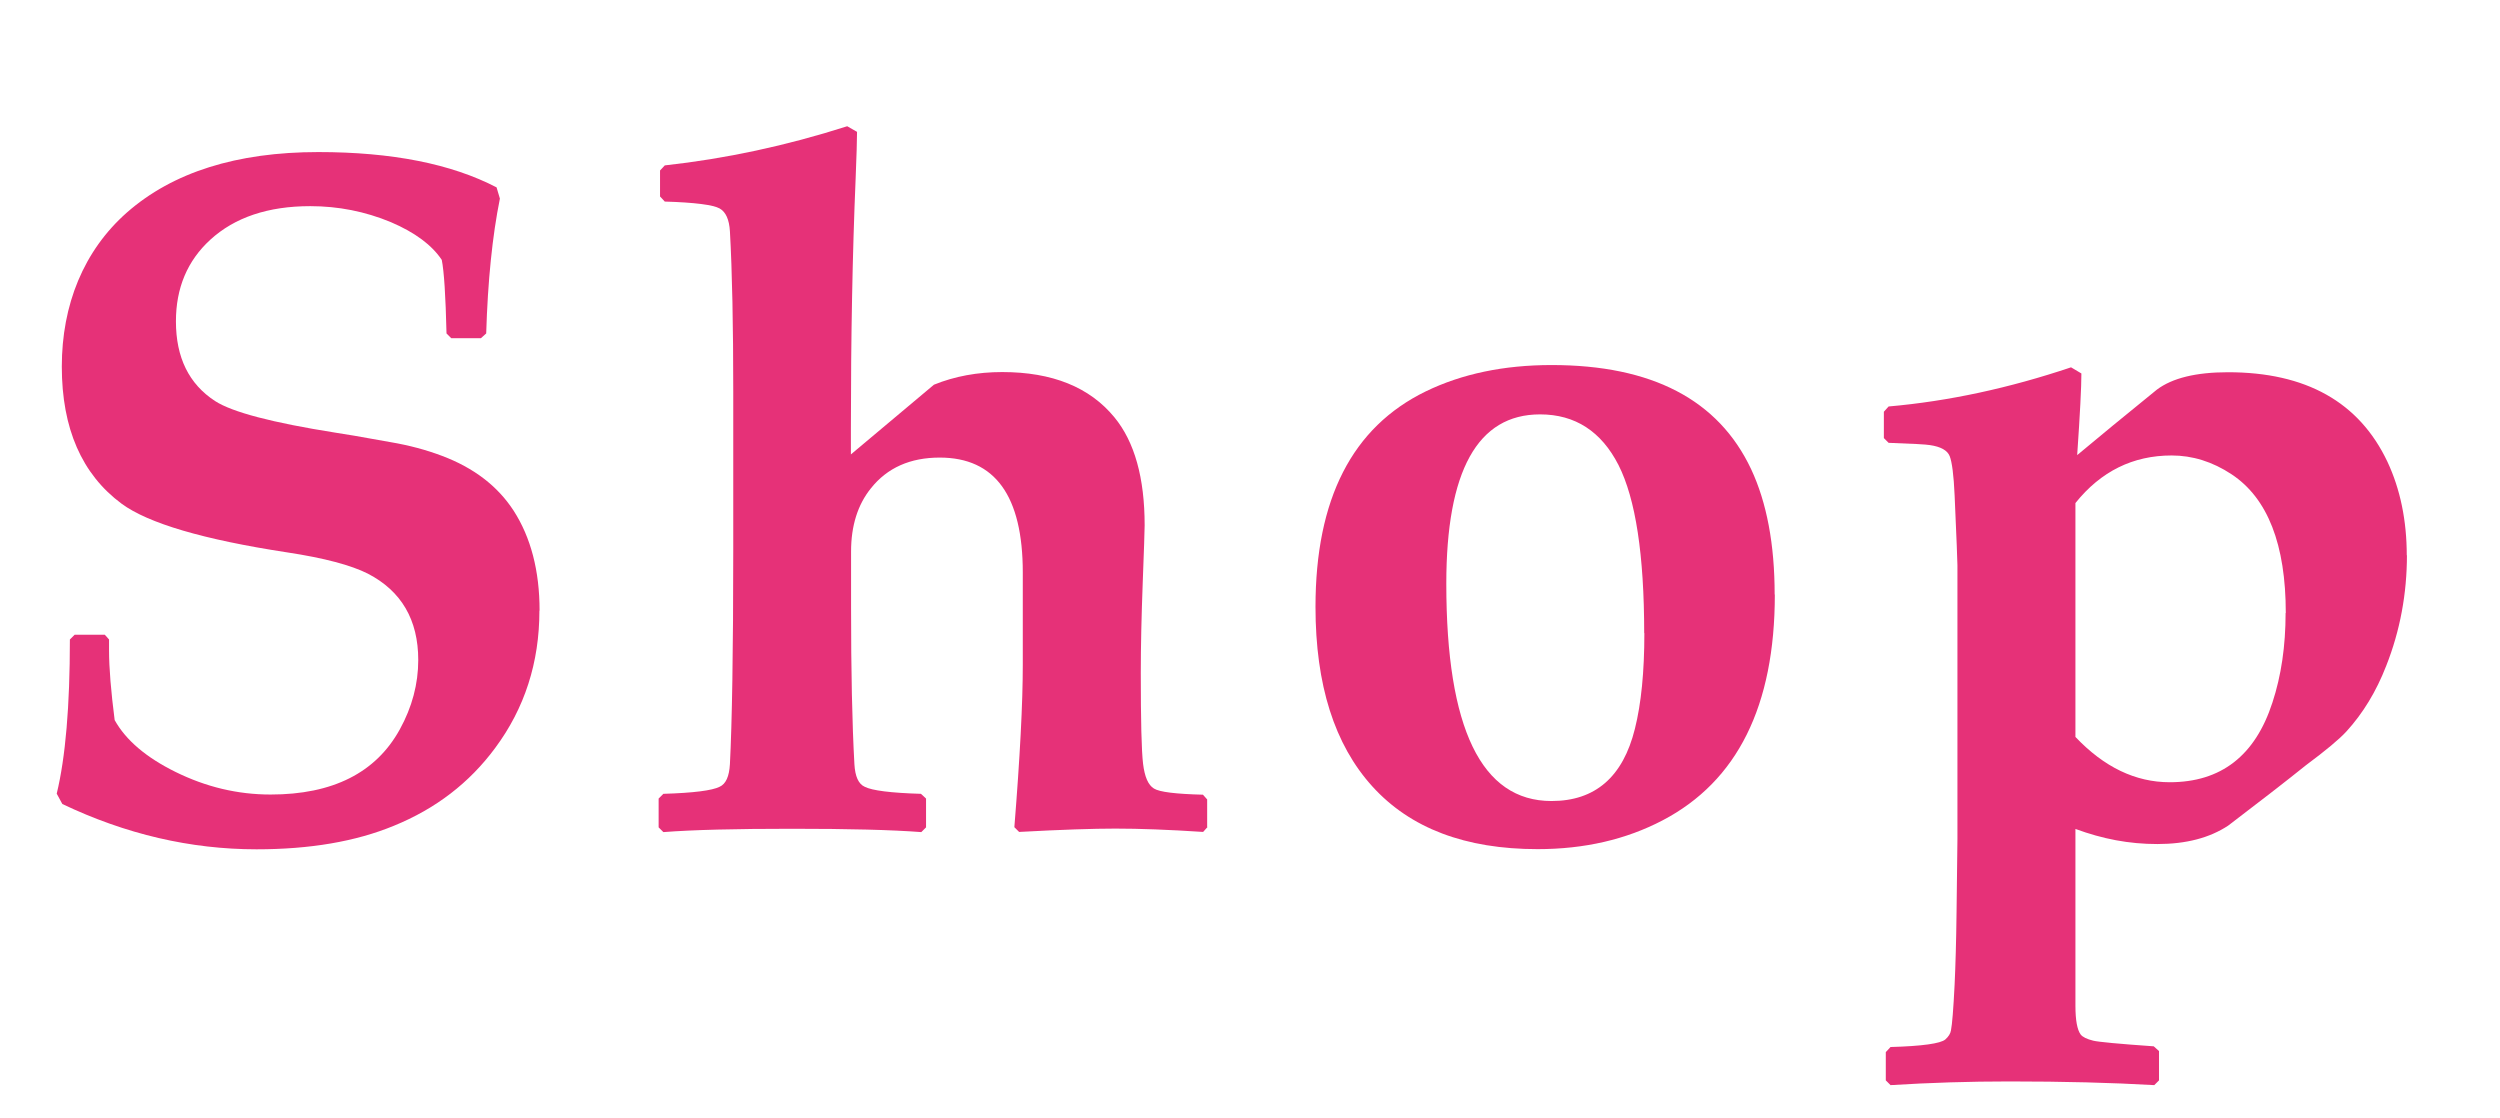
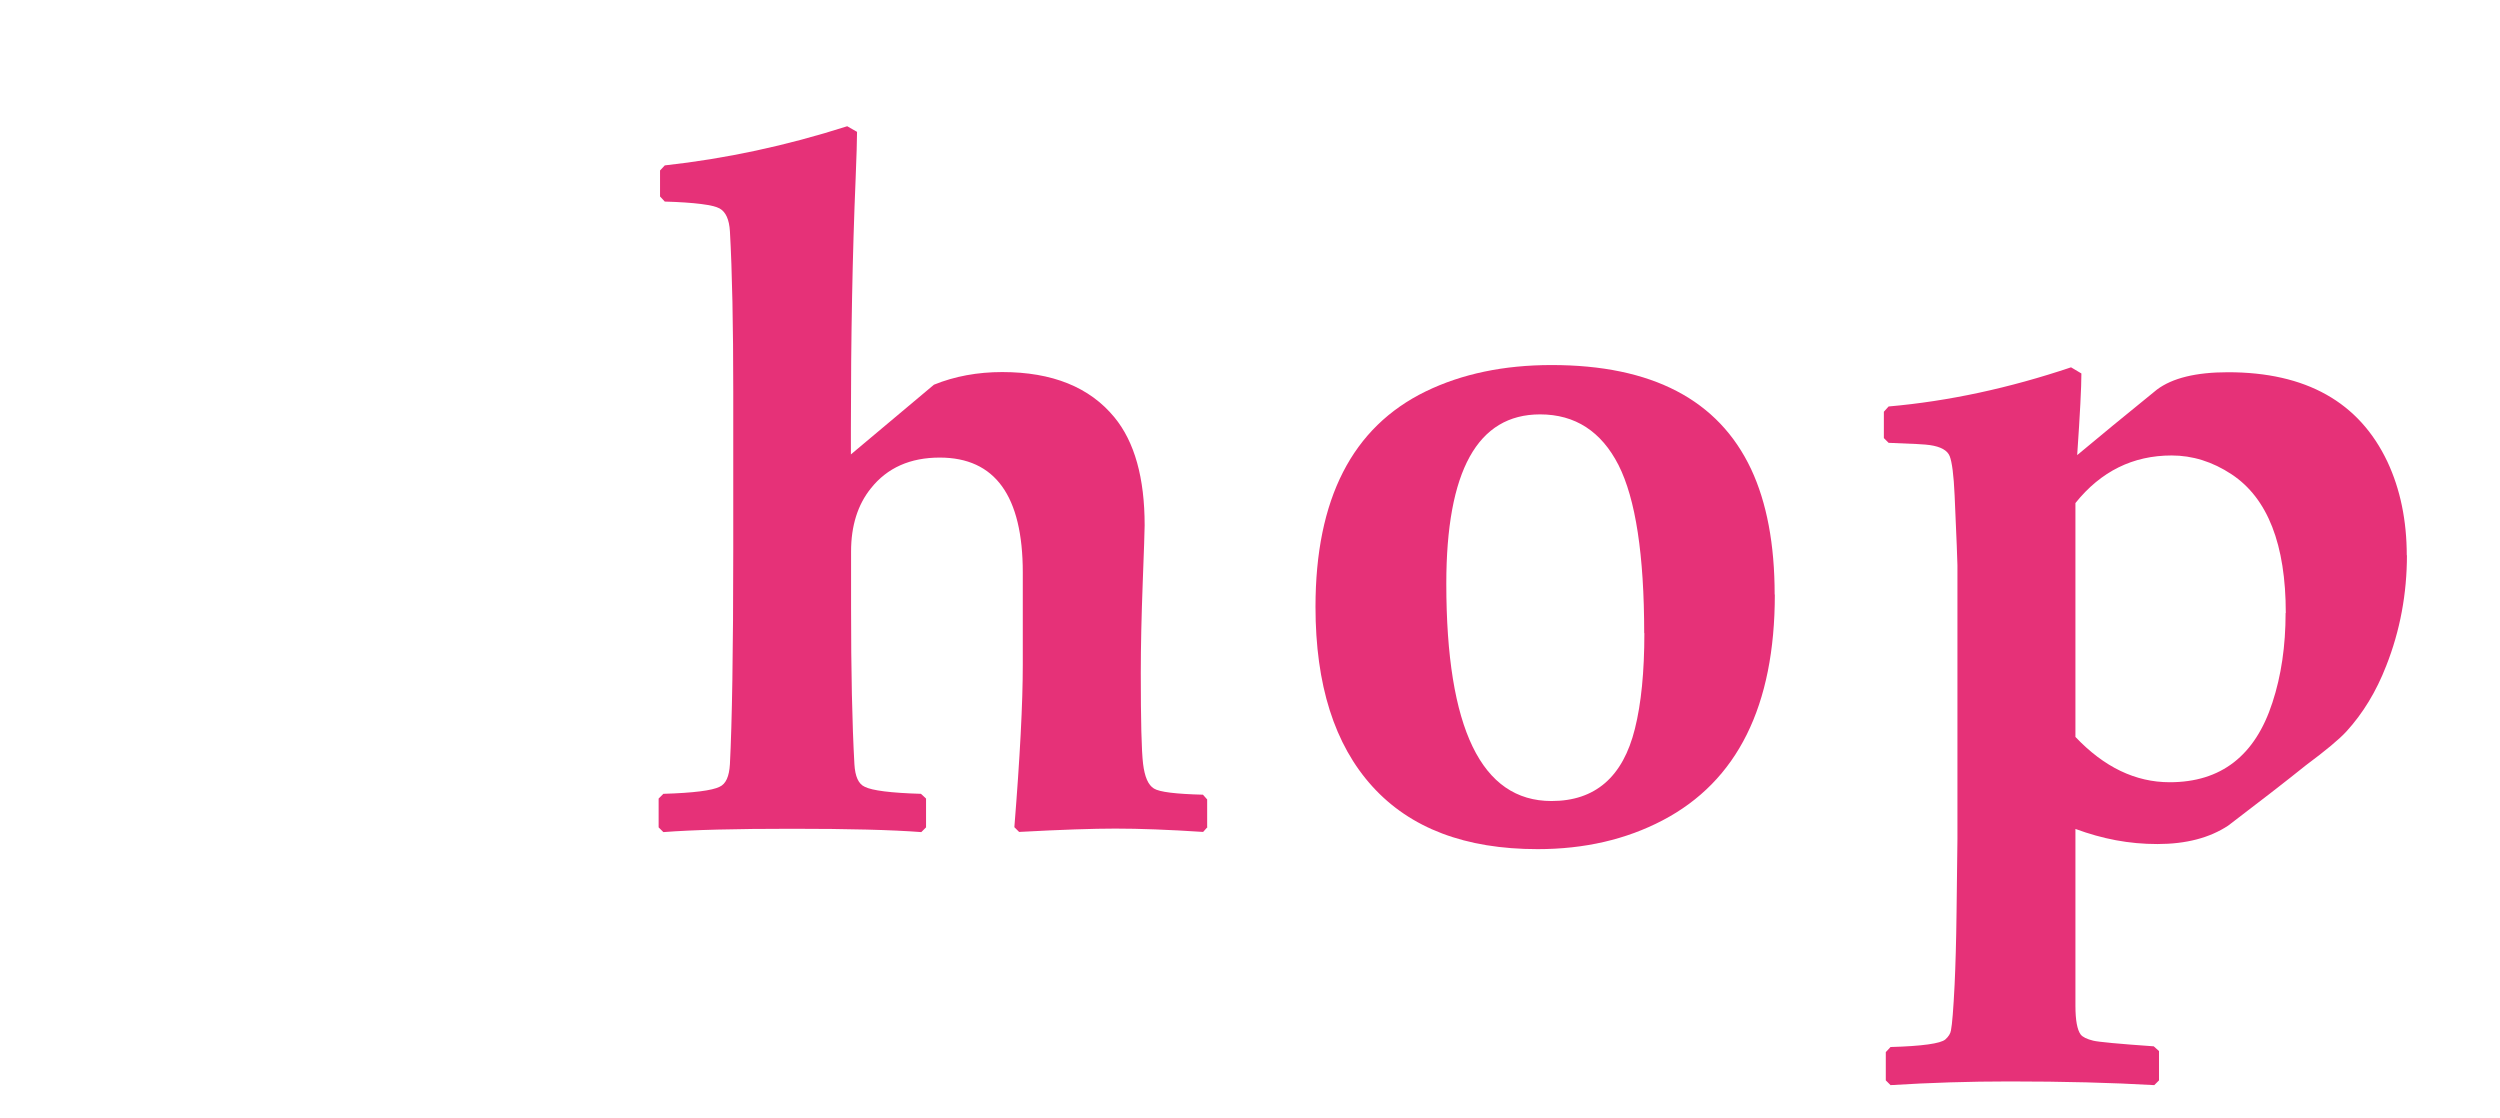
<svg xmlns="http://www.w3.org/2000/svg" id="_レイヤー_2" width="142.38" height="63.65" viewBox="0 0 142.38 63.65">
  <g id="_最新">
-     <path d="m30.72,34.78c0,2.95-.84,5.56-2.52,7.82-1.47,1.99-3.39,3.46-5.77,4.43-2.18.9-4.79,1.34-7.82,1.34-3.76,0-7.45-.86-11.06-2.58l-.32-.59c.5-2.06.75-4.99.75-8.78l.27-.27h1.72l.24.27v.62c0,1,.11,2.33.32,3.97.64,1.15,1.8,2.13,3.46,2.95,1.74.86,3.54,1.29,5.42,1.29,3.54,0,6-1.24,7.36-3.71.7-1.27,1.05-2.59,1.05-3.95,0-2.29-.96-3.93-2.87-4.92-.95-.48-2.48-.89-4.59-1.21-4.78-.73-7.92-1.66-9.43-2.77-2.27-1.68-3.41-4.29-3.41-7.81s1.24-6.6,3.71-8.78c2.61-2.29,6.25-3.44,10.9-3.44,4.19,0,7.57.67,10.15,2.01l.19.64c-.43,2.13-.69,4.69-.78,7.68l-.3.27h-1.69l-.27-.27c-.05-2.15-.14-3.54-.27-4.19-.56-.84-1.52-1.56-2.9-2.15-1.47-.61-3-.91-4.59-.91-2.4,0-4.3.64-5.69,1.91-1.31,1.2-1.96,2.75-1.96,4.65,0,2.06.74,3.57,2.23,4.54.97.63,3.25,1.23,6.85,1.8.38.05,1.42.23,3.14.54,1.06.18,2.03.44,2.93.78,1.81.68,3.17,1.72,4.08,3.12.98,1.52,1.48,3.42,1.48,5.69Z" fill="#e63178" />
    <path d="m68.79,47.08l-.27.3c-1.97-.13-3.63-.19-5-.19-1.25,0-3.08.06-5.48.19l-.27-.27c.32-3.99.48-7.07.48-9.24v-5.26c0-4.37-1.58-6.55-4.73-6.55-1.68,0-2.99.58-3.92,1.75-.75.93-1.13,2.13-1.13,3.6v3.17c0,3.63.06,6.62.19,8.94.04.7.23,1.13.59,1.29.41.21,1.48.35,3.2.4l.29.27v1.64l-.27.27c-1.7-.13-4.15-.19-7.36-.19s-5.65.06-7.33.19l-.27-.27v-1.64l.27-.27c1.72-.05,2.78-.19,3.2-.4.36-.16.55-.59.59-1.29.12-2.33.19-6.4.19-12.22v-9c0-3.76-.06-6.8-.19-9.13-.04-.66-.23-1.1-.59-1.3s-1.4-.34-3.12-.39l-.27-.29v-1.48l.27-.29c3.46-.38,6.92-1.12,10.39-2.23l.56.32c0,.48-.03,1.37-.08,2.66-.18,4.28-.27,9.01-.27,14.21v1.5l4.73-3.97c1.18-.48,2.48-.72,3.89-.72,2.85,0,4.98.86,6.39,2.58,1.15,1.4,1.72,3.45,1.72,6.15,0,.3-.04,1.4-.11,3.28s-.11,3.59-.11,5.13c0,2.7.04,4.43.13,5.17.09.74.29,1.21.62,1.41.32.2,1.25.31,2.79.35l.24.27v1.58Z" fill="#e63178" />
    <path d="m101.08,33.86c0,6.34-2.13,10.63-6.39,12.86-2.08,1.09-4.45,1.64-7.12,1.64-4.12,0-7.25-1.19-9.41-3.57-2.16-2.38-3.24-5.79-3.24-10.23,0-6.14,2.09-10.23,6.28-12.27,2.06-1,4.45-1.5,7.17-1.5,5.71,0,9.5,1.98,11.36,5.93.89,1.9,1.34,4.28,1.34,7.14Zm-7.44,2.2c0-4.46-.49-7.65-1.46-9.57-.98-1.92-2.47-2.89-4.47-2.89-3.56,0-5.34,3.21-5.34,9.64,0,8.25,2,12.38,5.99,12.38,2.49,0,4.07-1.37,4.75-4.11.36-1.43.54-3.25.54-5.45Z" fill="#e63178" />
    <path d="m137.08,31.61c0,2.2-.39,4.31-1.18,6.31-.57,1.47-1.33,2.71-2.26,3.73-.41.45-1.18,1.09-2.31,1.93-1.18.95-2.66,2.09-4.43,3.44-1.06.7-2.4,1.05-4.03,1.05s-3.12-.29-4.67-.86v10.07c0,.82.1,1.37.3,1.64.11.14.35.26.72.35.29.07,1.43.18,3.44.32l.3.27v1.67l-.27.27c-2.42-.14-5.17-.21-8.25-.21-2.26,0-4.51.07-6.77.21l-.27-.27v-1.61l.27-.29c1.81-.05,2.85-.2,3.12-.43.18-.16.29-.33.32-.51.07-.34.14-1.22.21-2.63.05-1.07.09-2.44.11-4.11l.05-4.16v-15.6c0-.18-.05-1.5-.16-3.97-.05-1.16-.15-1.91-.28-2.24-.13-.33-.51-.54-1.12-.63-.21-.04-1-.08-2.36-.13l-.27-.27v-1.5l.27-.3c3.42-.3,6.88-1.05,10.39-2.23l.59.35c0,.77-.08,2.32-.24,4.65,1.2-1,2.71-2.25,4.54-3.73.88-.66,2.23-.99,4.05-.99,4.44,0,7.47,1.7,9.08,5.1.73,1.56,1.1,3.34,1.1,5.34Zm-6.9,3.3c0-3.9-1.03-6.54-3.09-7.9-1.09-.72-2.23-1.07-3.41-1.07-2.2,0-4.03.9-5.48,2.71v13.32c1.63,1.72,3.42,2.58,5.37,2.58,2.92,0,4.87-1.51,5.85-4.54.5-1.52.75-3.22.75-5.1Z" fill="#e63178" />
  </g>
</svg>